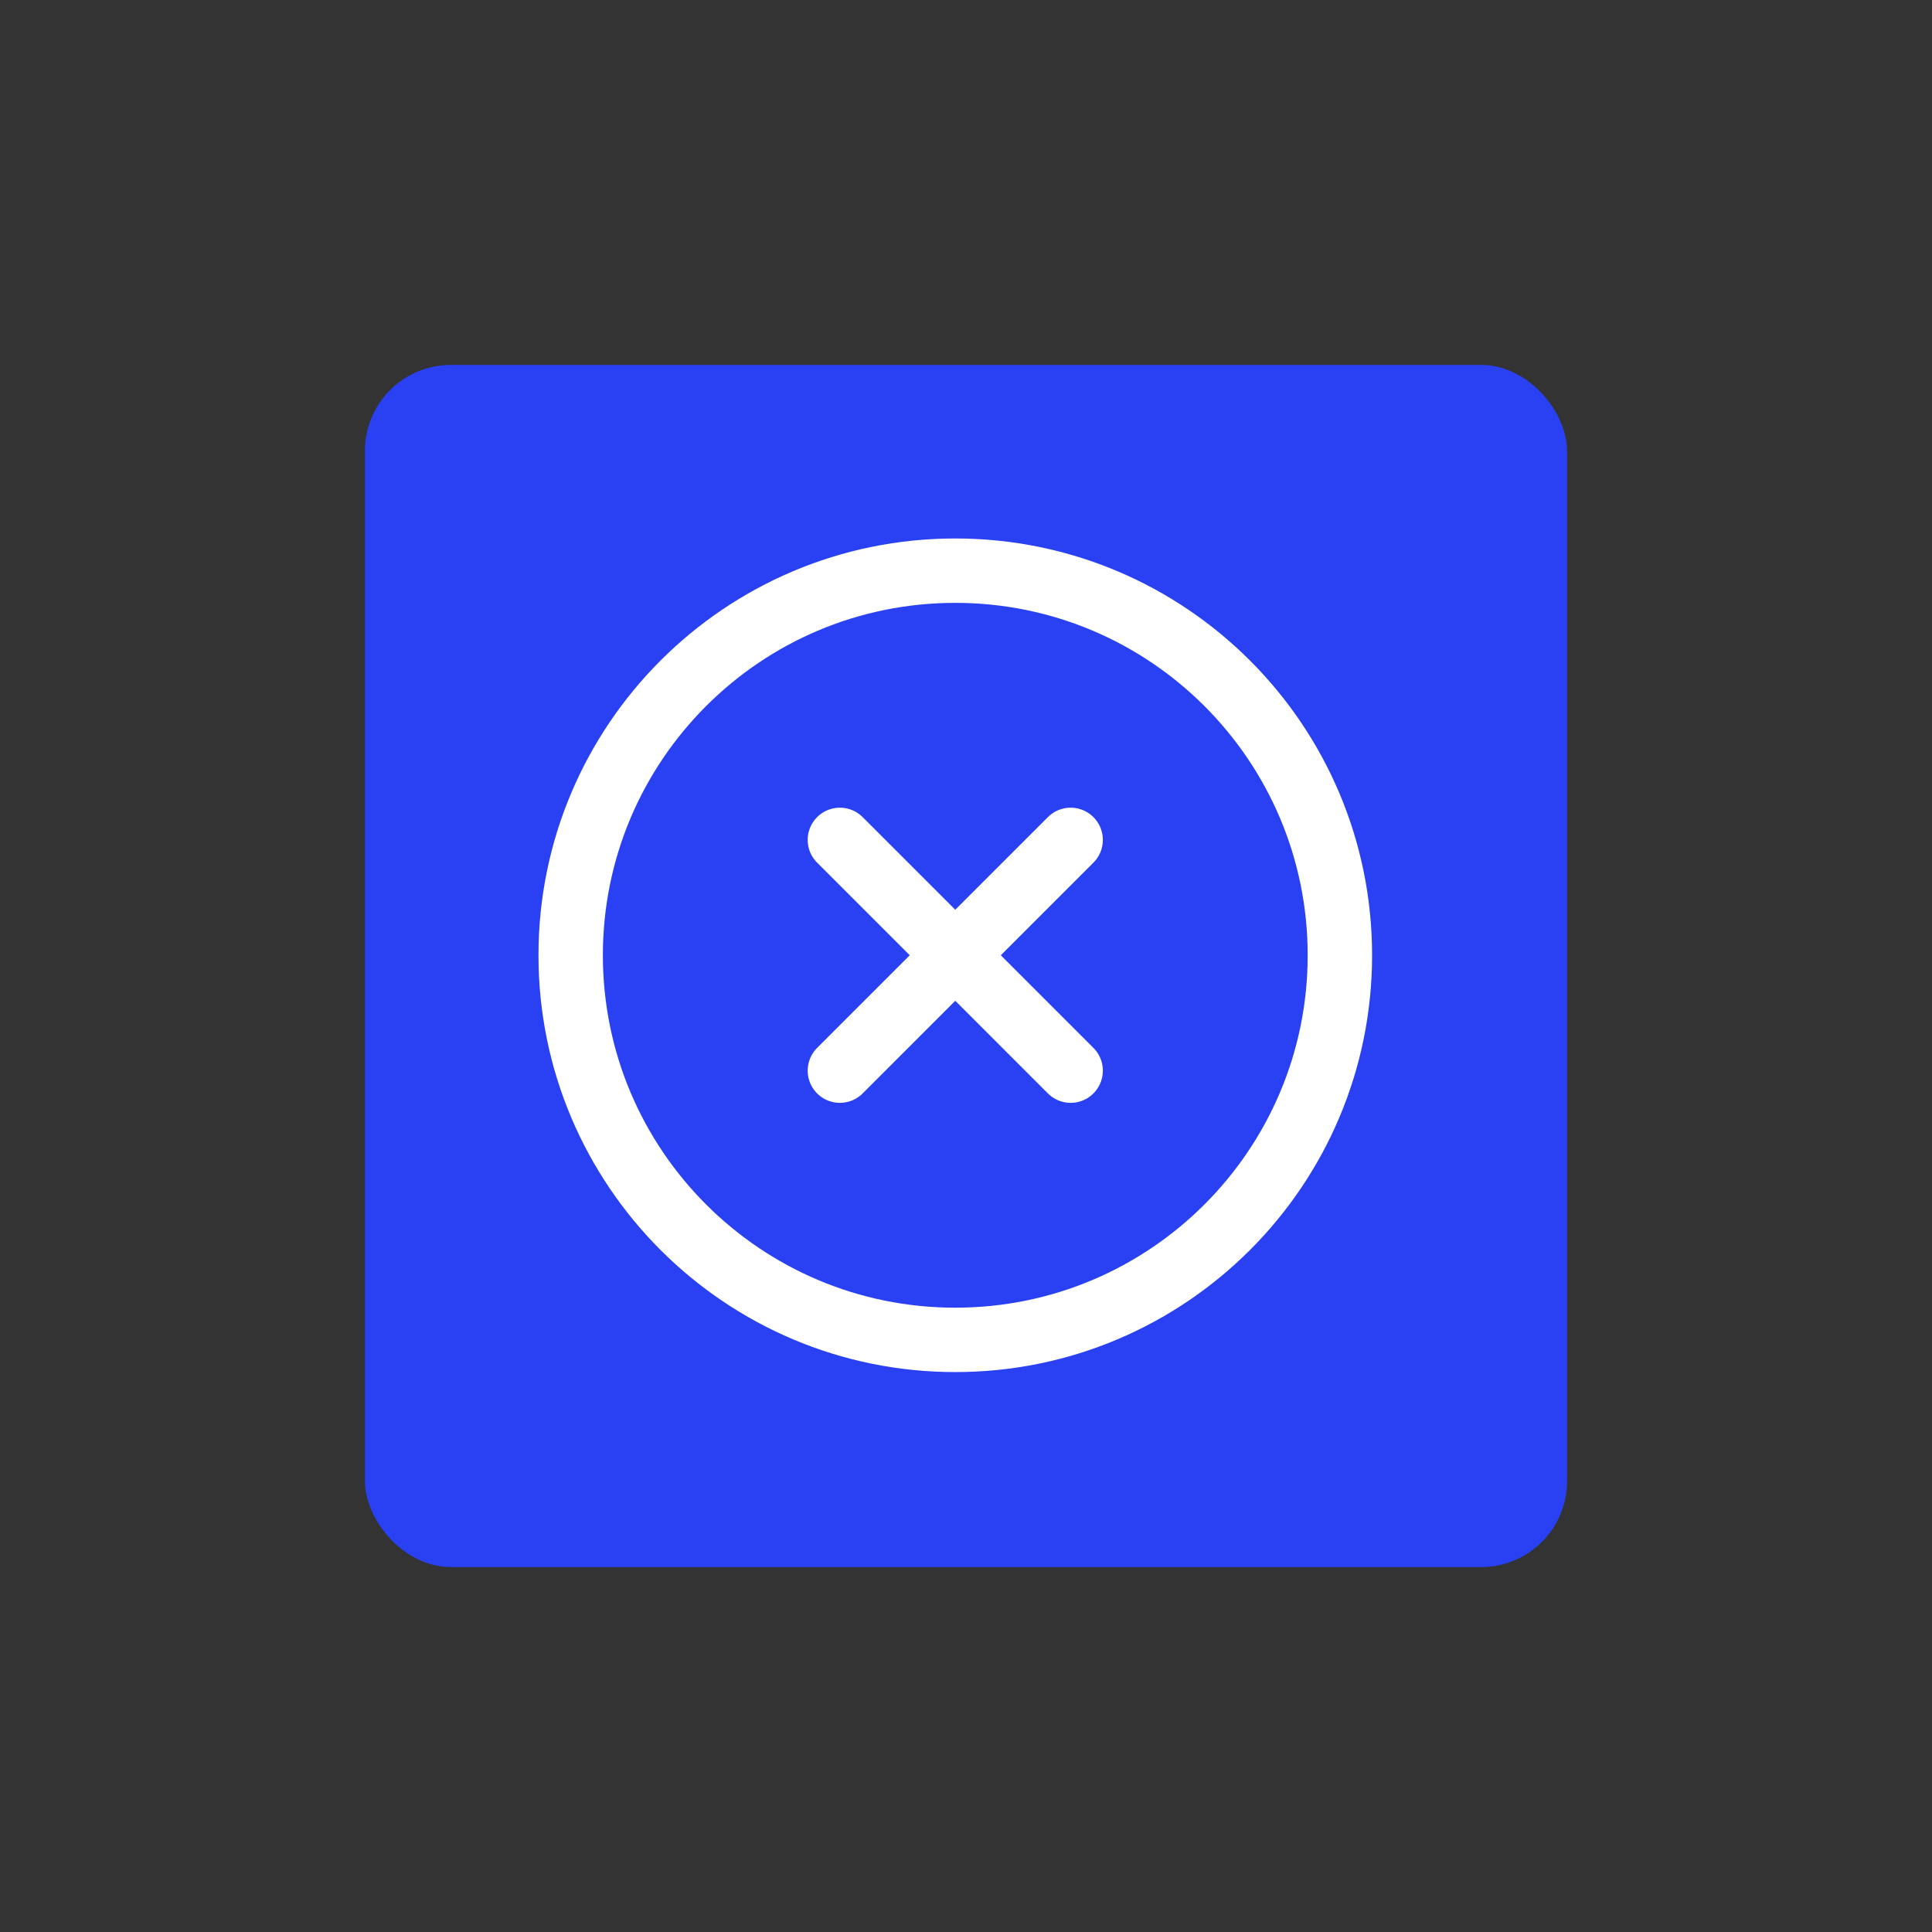
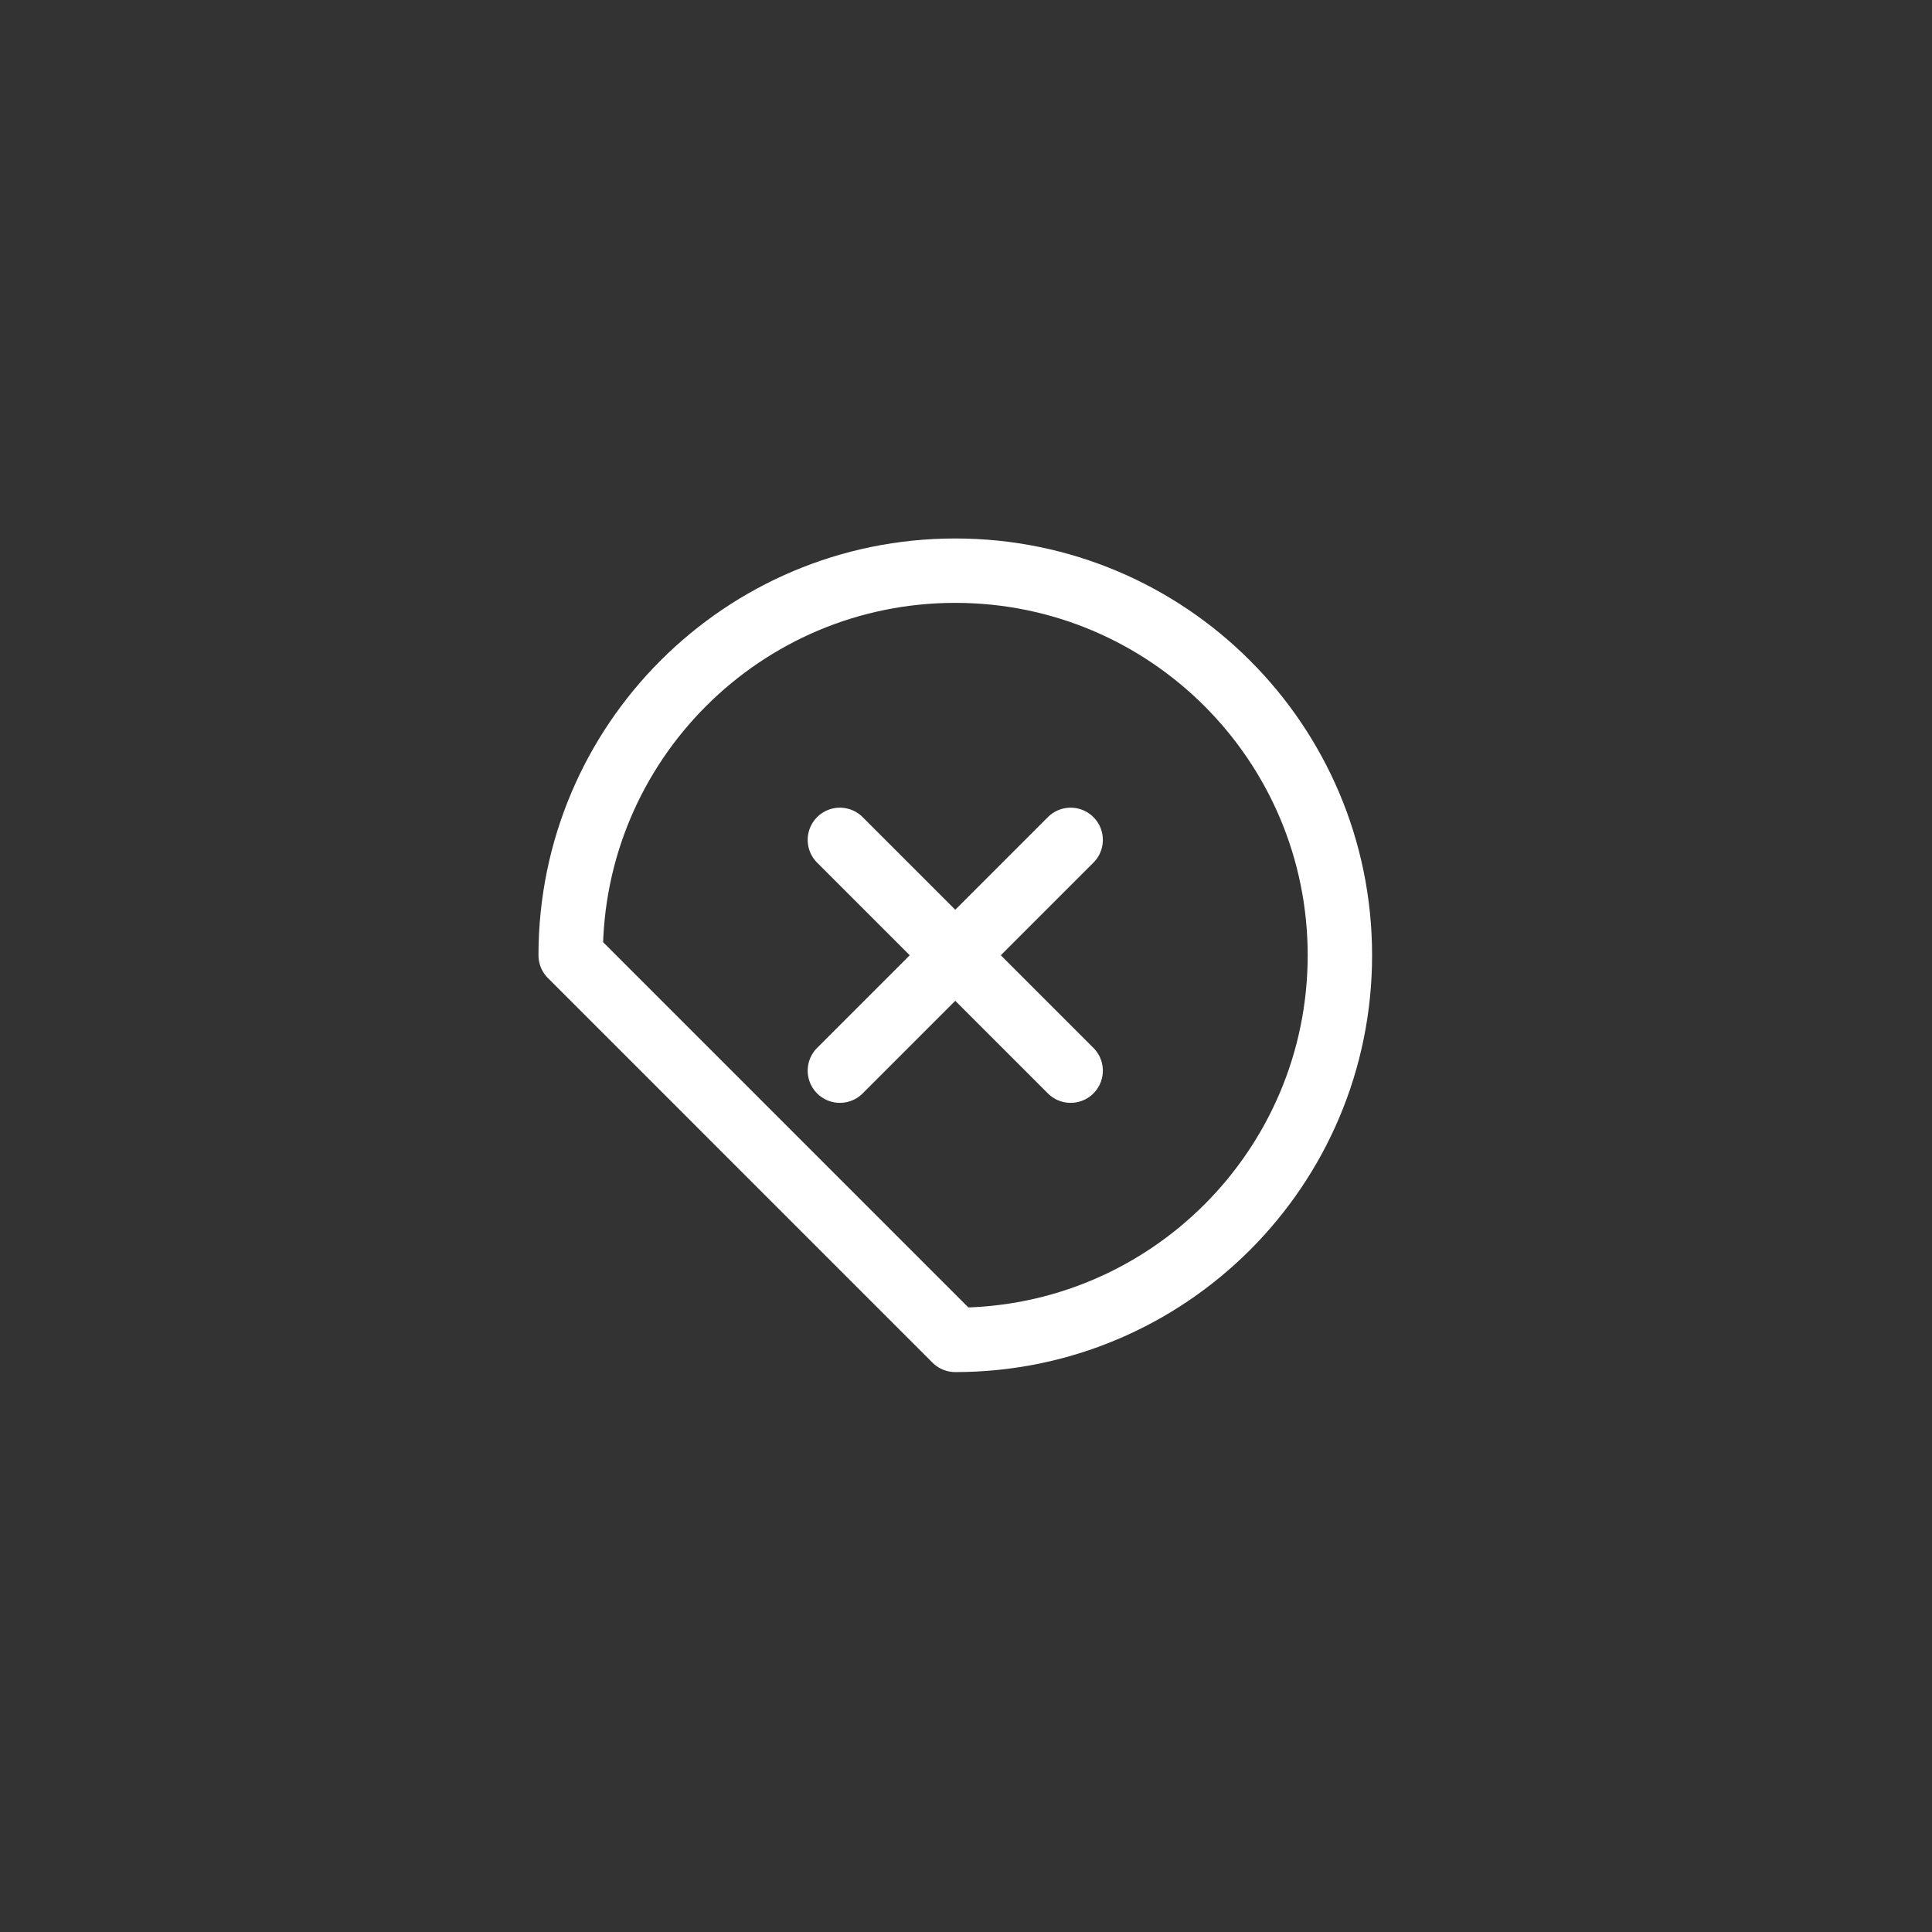
<svg xmlns="http://www.w3.org/2000/svg" width="90" height="90" viewBox="0 0 90 90" fill="none">
  <rect x="0" y="0" width="90" height="90" fill="#333333" stroke="none" />
-   <rect x="17" y="17" width="56" height="56" rx="4" fill="#2941F3" />
-   <path d="M44.5 62.417C54.395 62.417 62.417 54.395 62.417 44.5C62.417 34.605 54.395 26.584 44.5 26.584C34.605 26.584 26.584 34.605 26.584 44.5C26.584 54.395 34.605 62.417 44.5 62.417Z" stroke="white" stroke-width="3" stroke-linecap="round" stroke-linejoin="round" />
+   <path d="M44.5 62.417C54.395 62.417 62.417 54.395 62.417 44.5C62.417 34.605 54.395 26.584 44.5 26.584C34.605 26.584 26.584 34.605 26.584 44.5Z" stroke="white" stroke-width="3" stroke-linecap="round" stroke-linejoin="round" />
  <path d="M49.875 39.125L39.125 49.875" stroke="white" stroke-width="3" stroke-linecap="round" stroke-linejoin="round" />
  <path d="M39.125 39.125L49.875 49.875" stroke="white" stroke-width="3" stroke-linecap="round" stroke-linejoin="round" />
</svg>